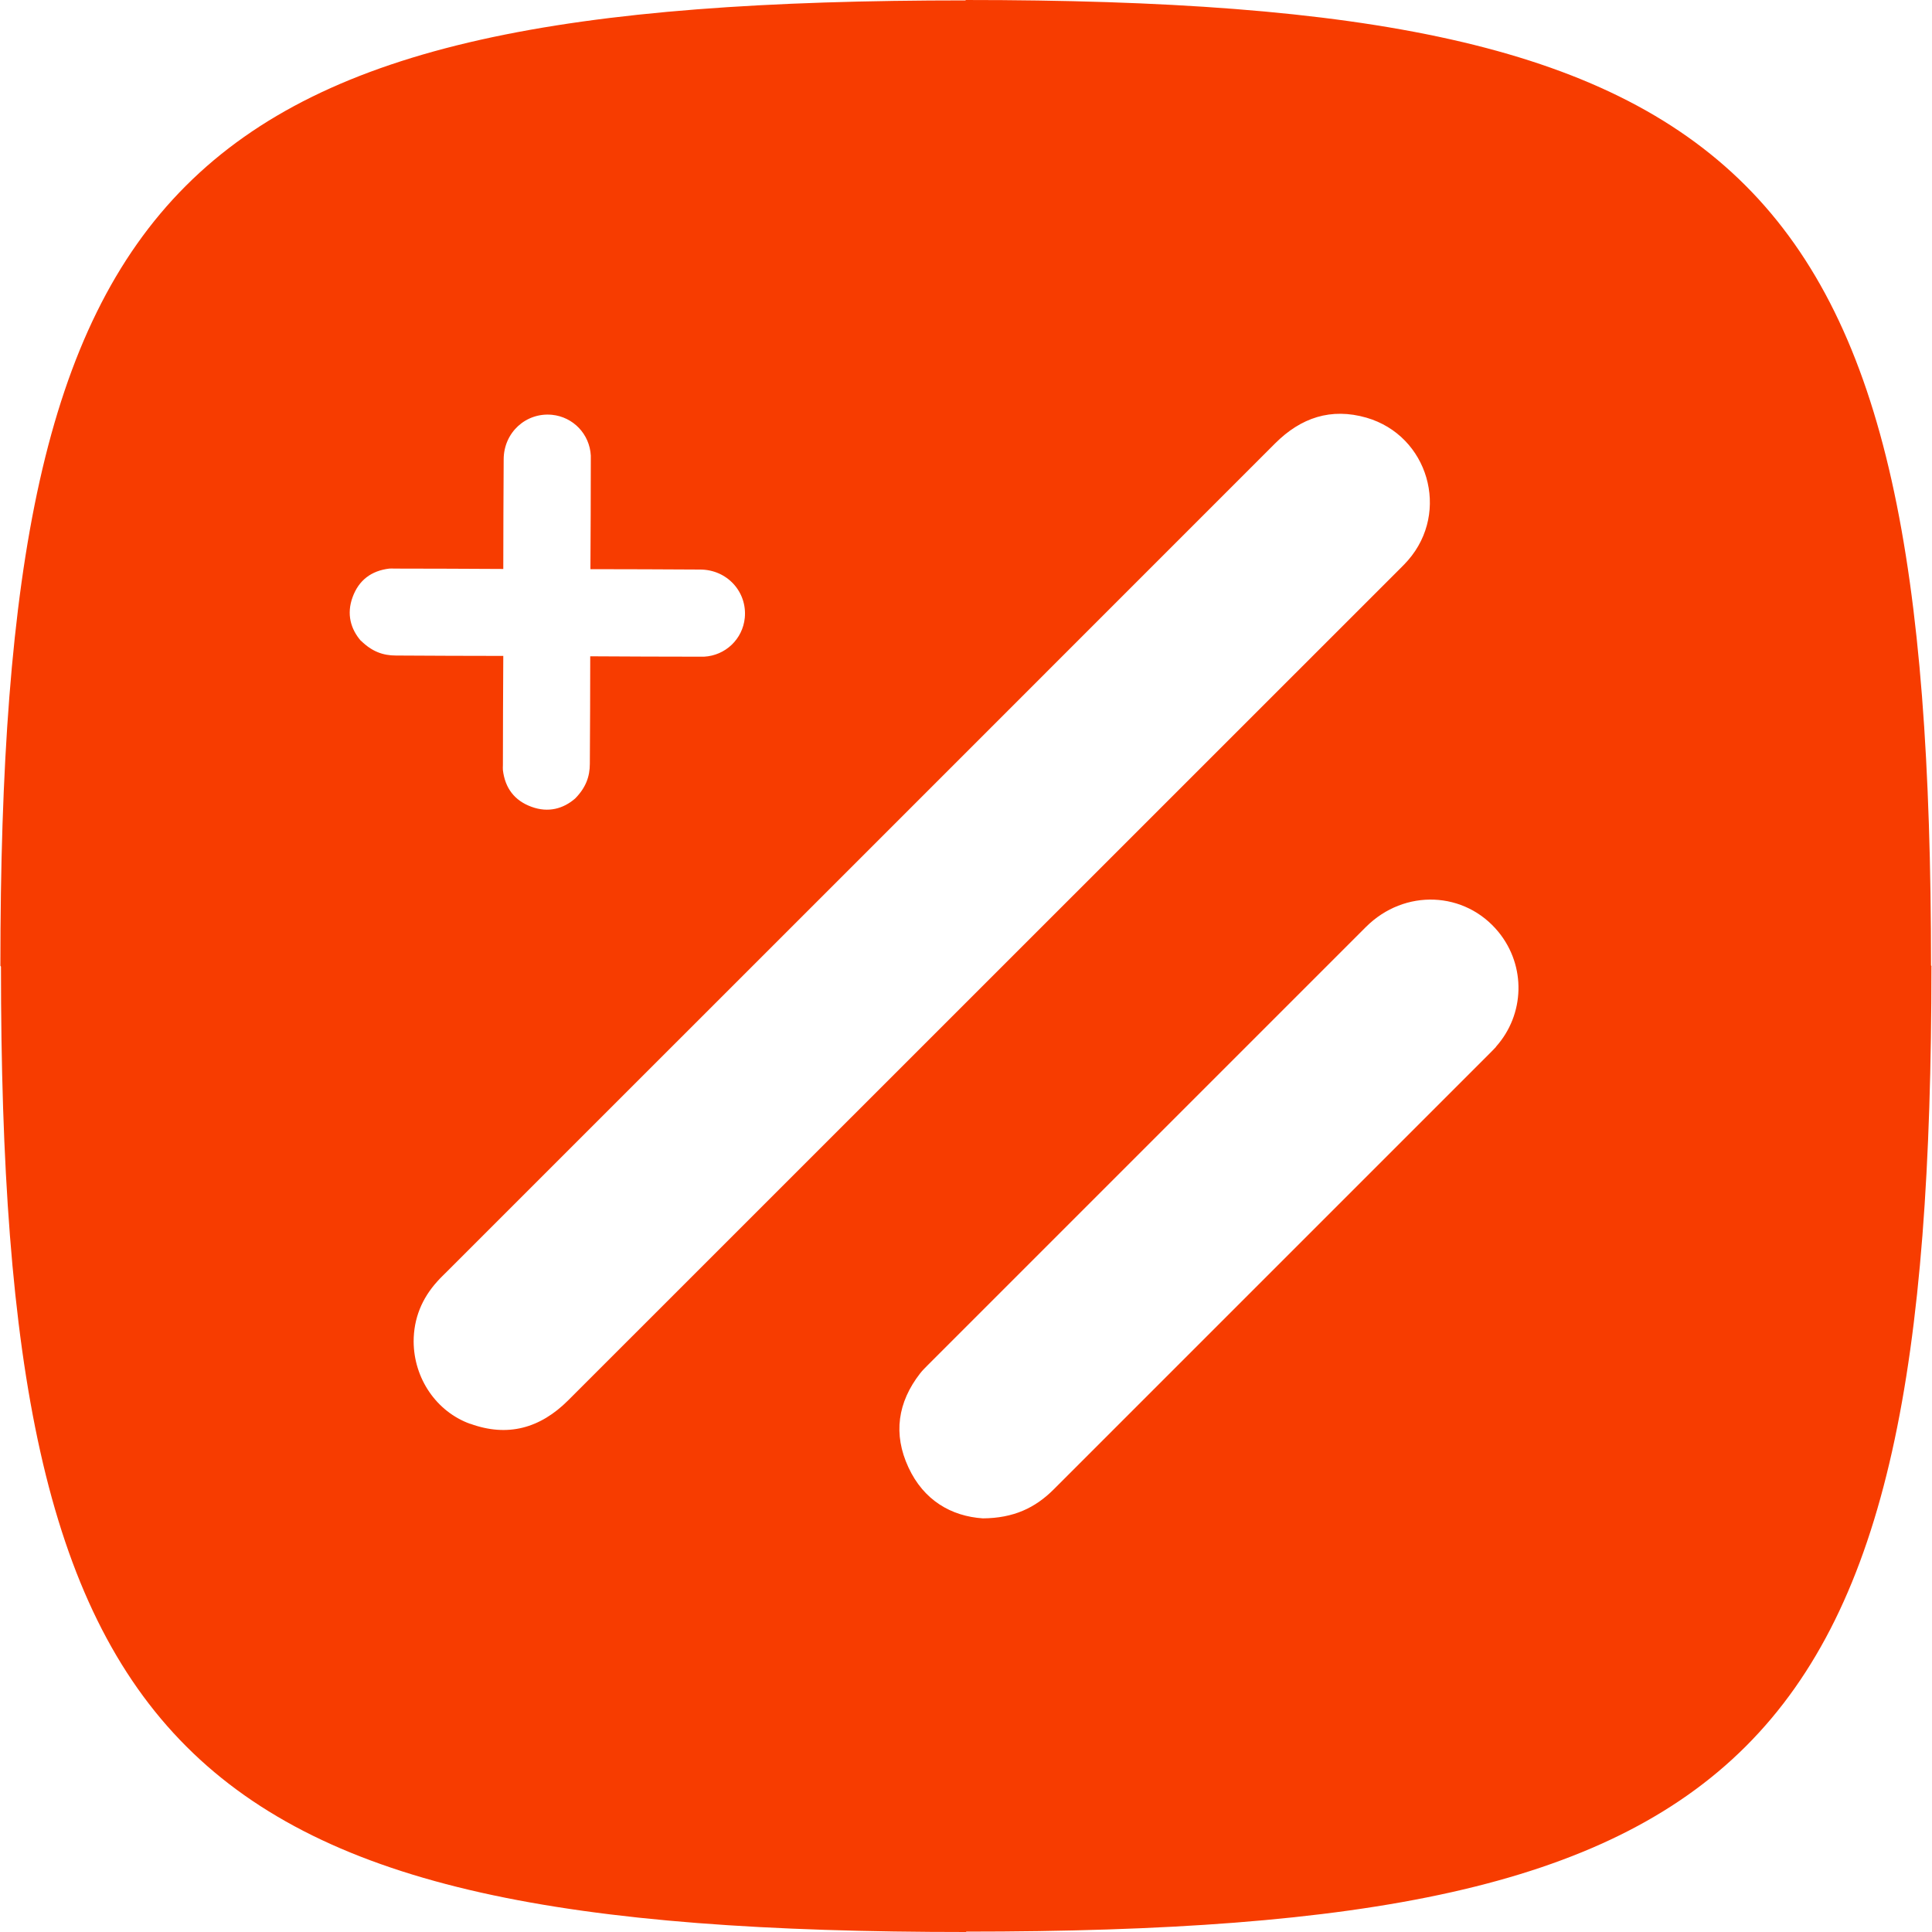
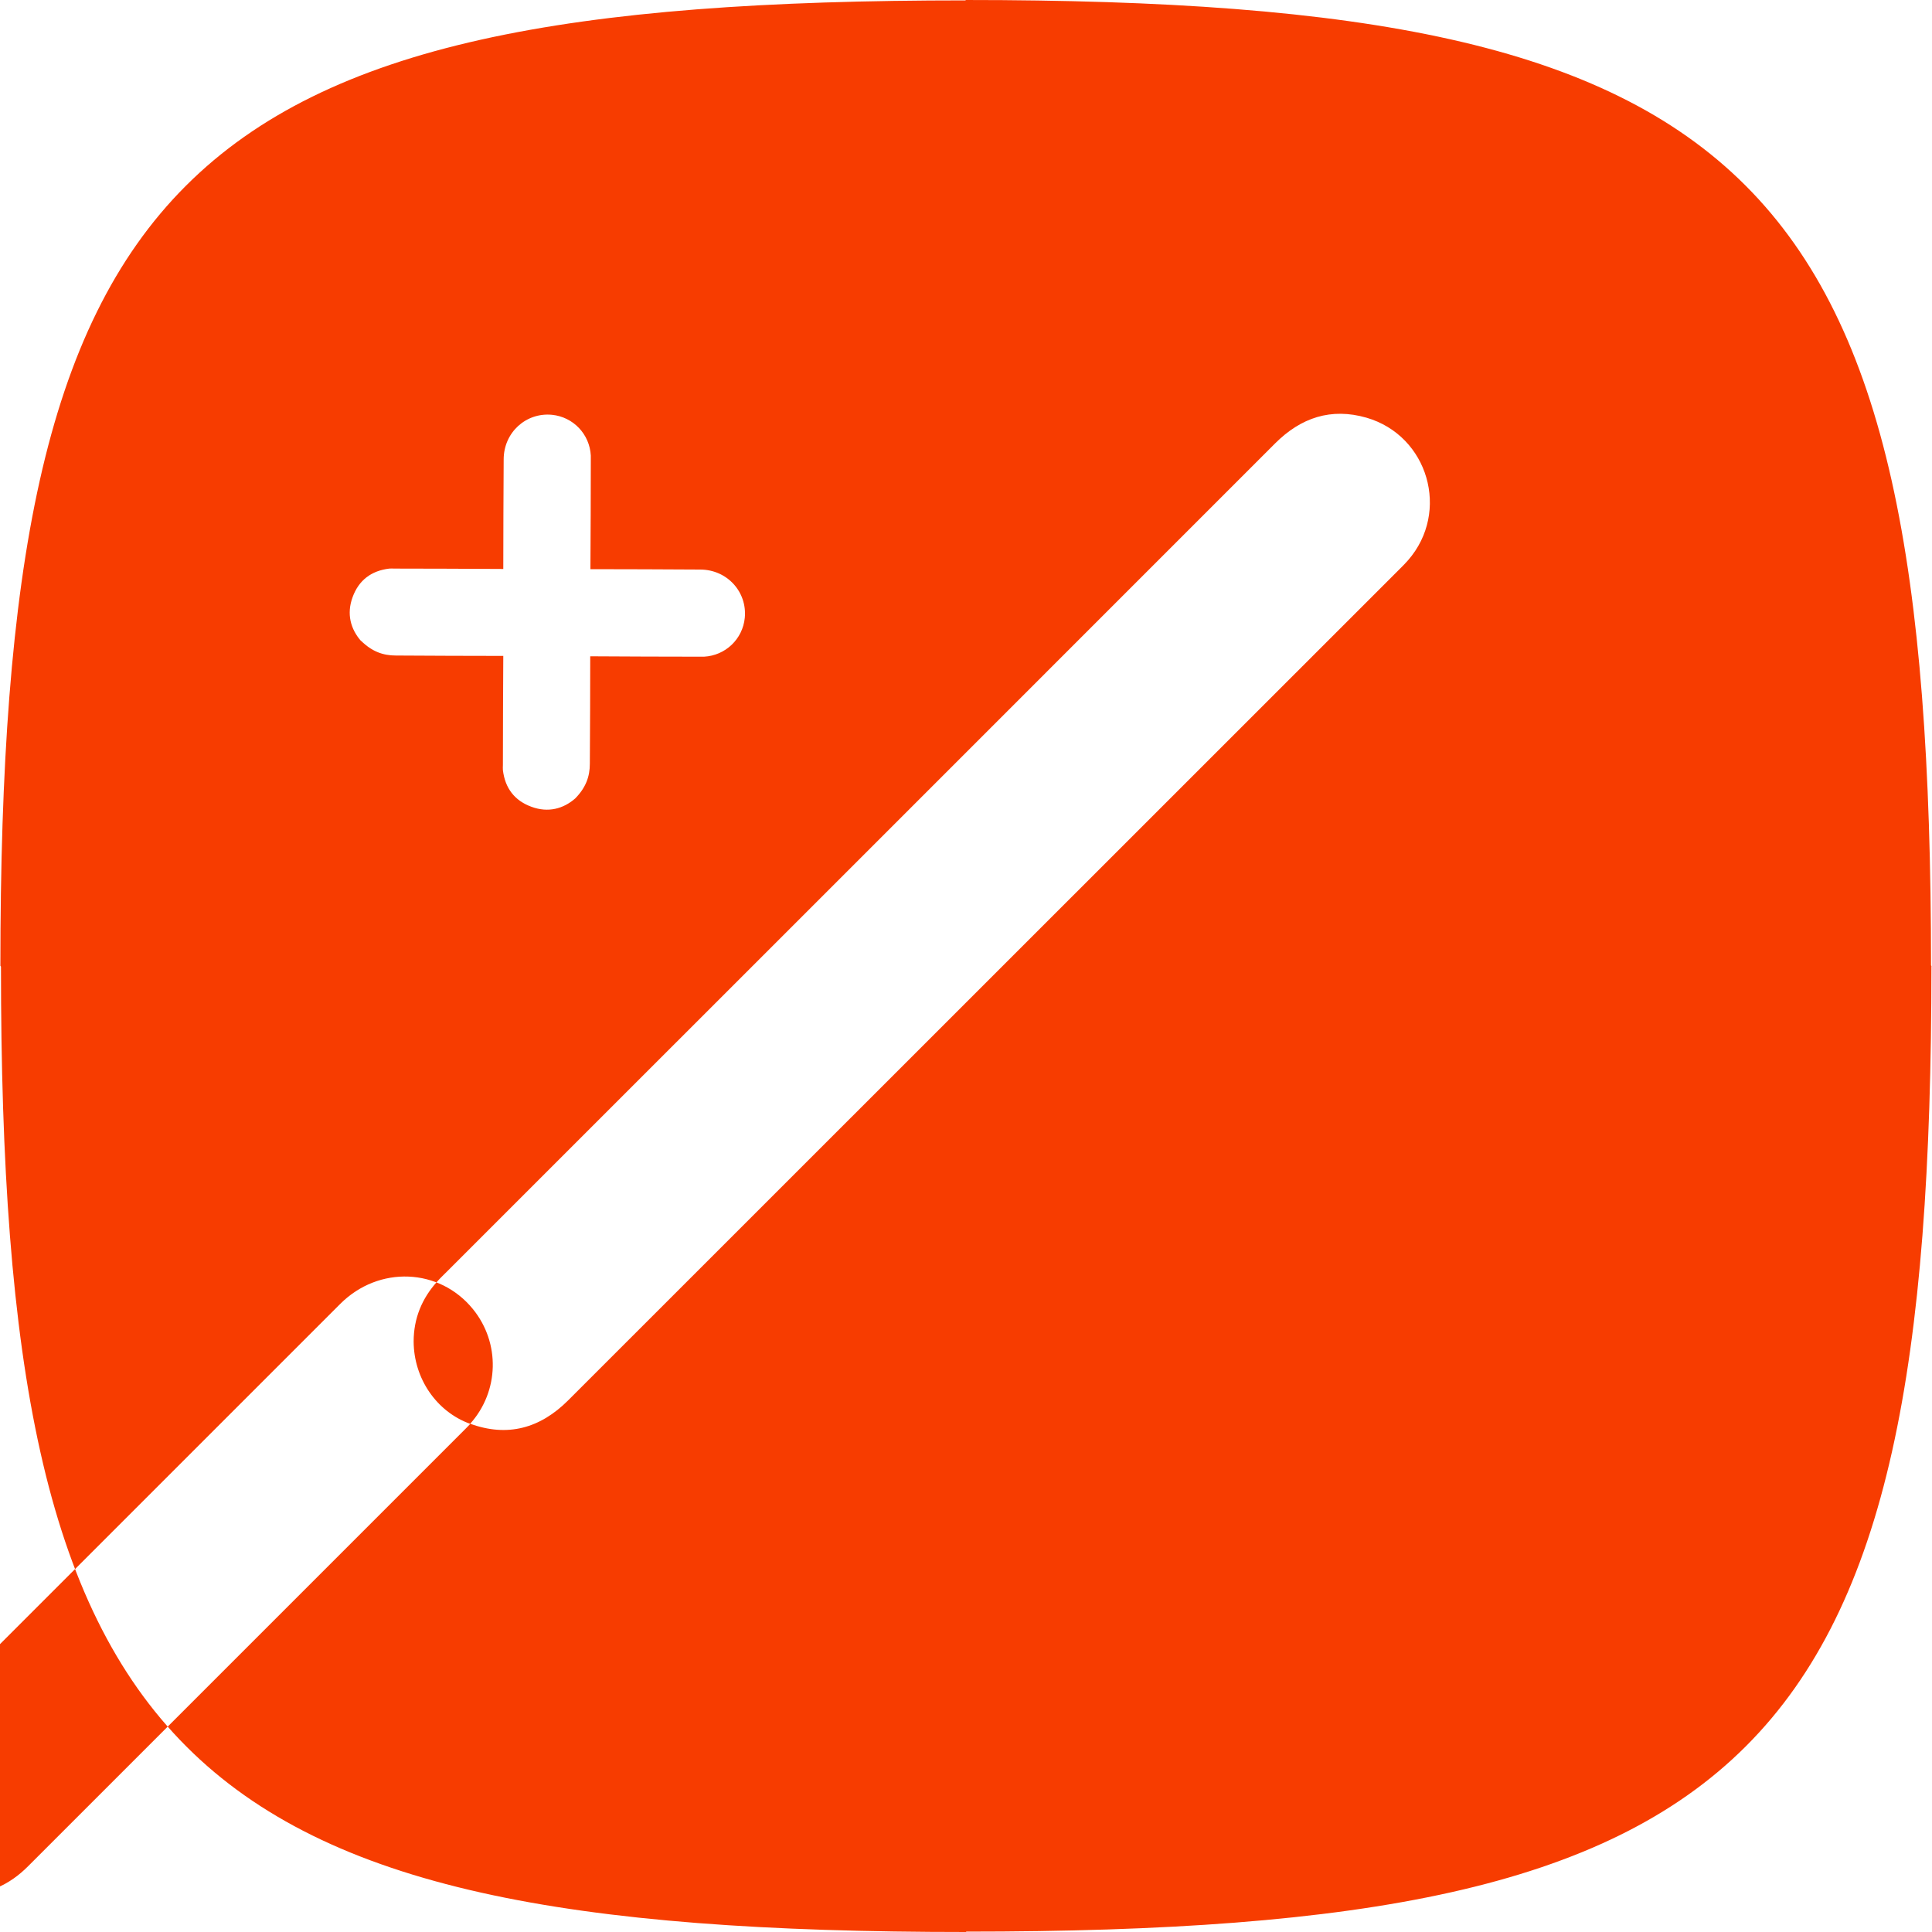
<svg xmlns="http://www.w3.org/2000/svg" version="1.1" viewBox="0 0 1000 1000">
  <defs>
    <style>
      .cls-1 {
        fill: #f73c00;
      }
    </style>
  </defs>
  <g>
    <g id="Ebene_1">
-       <path class="cls-1" d="M999.8,500.1l-.3-.4C999.4,89.4,910,0,499.7,0l.2.2C89.6.2.2,89.6.2,499.9l.3.4c0,410.3,89.4,499.7,499.7,499.7l-.2-.2c410.3,0,499.7-89.4,499.7-499.7ZM186.8,331.7c-5.3-6.1-7.5-13.9-4.3-22.6,3.2-8.8,9.7-13.7,19-14.8.9-.1,1.7,0,2.6,0,18.8,0,37.6.1,56.4.2,0-18.9.1-37.8.2-56.7,0-13.9,11.5-24.4,25-23.1,11,1.1,19.5,10,20.1,21.1,0,.8,0,1.6,0,2.3,0,18.8-.1,37.7-.2,56.5,18.9,0,37.8.1,56.8.2,13.9,0,24.4,11.5,23.1,25-1.1,11-10,19.5-21.1,20.1-.8,0-1.6,0-2.3,0-18.9,0-37.7-.1-56.6-.2,0,18.5-.1,37.1-.2,55.6,0,6.7-2.1,12.4-7.6,18-6.1,5.3-13.9,7.5-22.6,4.3-8.8-3.2-13.7-9.7-14.8-19-.1-.9,0-1.7,0-2.6,0-18.8.1-37.7.2-56.5-18.5,0-37.1-.1-55.6-.2-6.7,0-12.4-2.1-18-7.6ZM243.4,737c-17.7-6.4-29.2-23.7-29.3-42.6,0-12,4.3-22.4,12.3-31.2,1.5-1.7,3.2-3.3,4.8-4.9,142.9-142.9,285.9-285.8,428.8-428.8,13.3-13.3,28.9-18.6,47.3-13.3,32,9.3,43.4,48.7,21.5,73.8-1.3,1.5-2.6,2.8-4,4.2-143.6,143.5-287.1,287.1-430.7,430.6-14.5,14.5-31.4,19.2-50.8,12.1ZM774.3,541.9c-1.1,1.2-2.2,2.3-3.3,3.4-75.2,75.2-150.4,150.4-225.6,225.6-9.6,9.6-20.8,14.9-36.7,15-16.3-1.1-30.6-9.3-38.5-26.4-8-17.2-5.6-33.7,6.1-48.7,1.1-1.4,2.3-2.6,3.6-3.9,75.7-75.7,151.4-151.4,227.1-227.1,20-20,51.4-18.6,68.7,2.7,14.2,17.5,13.6,42.5-1.4,59.3Z" />
+       <path class="cls-1" d="M999.8,500.1l-.3-.4C999.4,89.4,910,0,499.7,0l.2.2C89.6.2.2,89.6.2,499.9l.3.4c0,410.3,89.4,499.7,499.7,499.7l-.2-.2c410.3,0,499.7-89.4,499.7-499.7ZM186.8,331.7c-5.3-6.1-7.5-13.9-4.3-22.6,3.2-8.8,9.7-13.7,19-14.8.9-.1,1.7,0,2.6,0,18.8,0,37.6.1,56.4.2,0-18.9.1-37.8.2-56.7,0-13.9,11.5-24.4,25-23.1,11,1.1,19.5,10,20.1,21.1,0,.8,0,1.6,0,2.3,0,18.8-.1,37.7-.2,56.5,18.9,0,37.8.1,56.8.2,13.9,0,24.4,11.5,23.1,25-1.1,11-10,19.5-21.1,20.1-.8,0-1.6,0-2.3,0-18.9,0-37.7-.1-56.6-.2,0,18.5-.1,37.1-.2,55.6,0,6.7-2.1,12.4-7.6,18-6.1,5.3-13.9,7.5-22.6,4.3-8.8-3.2-13.7-9.7-14.8-19-.1-.9,0-1.7,0-2.6,0-18.8.1-37.7.2-56.5-18.5,0-37.1-.1-55.6-.2-6.7,0-12.4-2.1-18-7.6ZM243.4,737c-17.7-6.4-29.2-23.7-29.3-42.6,0-12,4.3-22.4,12.3-31.2,1.5-1.7,3.2-3.3,4.8-4.9,142.9-142.9,285.9-285.8,428.8-428.8,13.3-13.3,28.9-18.6,47.3-13.3,32,9.3,43.4,48.7,21.5,73.8-1.3,1.5-2.6,2.8-4,4.2-143.6,143.5-287.1,287.1-430.7,430.6-14.5,14.5-31.4,19.2-50.8,12.1Zc-1.1,1.2-2.2,2.3-3.3,3.4-75.2,75.2-150.4,150.4-225.6,225.6-9.6,9.6-20.8,14.9-36.7,15-16.3-1.1-30.6-9.3-38.5-26.4-8-17.2-5.6-33.7,6.1-48.7,1.1-1.4,2.3-2.6,3.6-3.9,75.7-75.7,151.4-151.4,227.1-227.1,20-20,51.4-18.6,68.7,2.7,14.2,17.5,13.6,42.5-1.4,59.3Z" />
    </g>
  </g>
</svg>